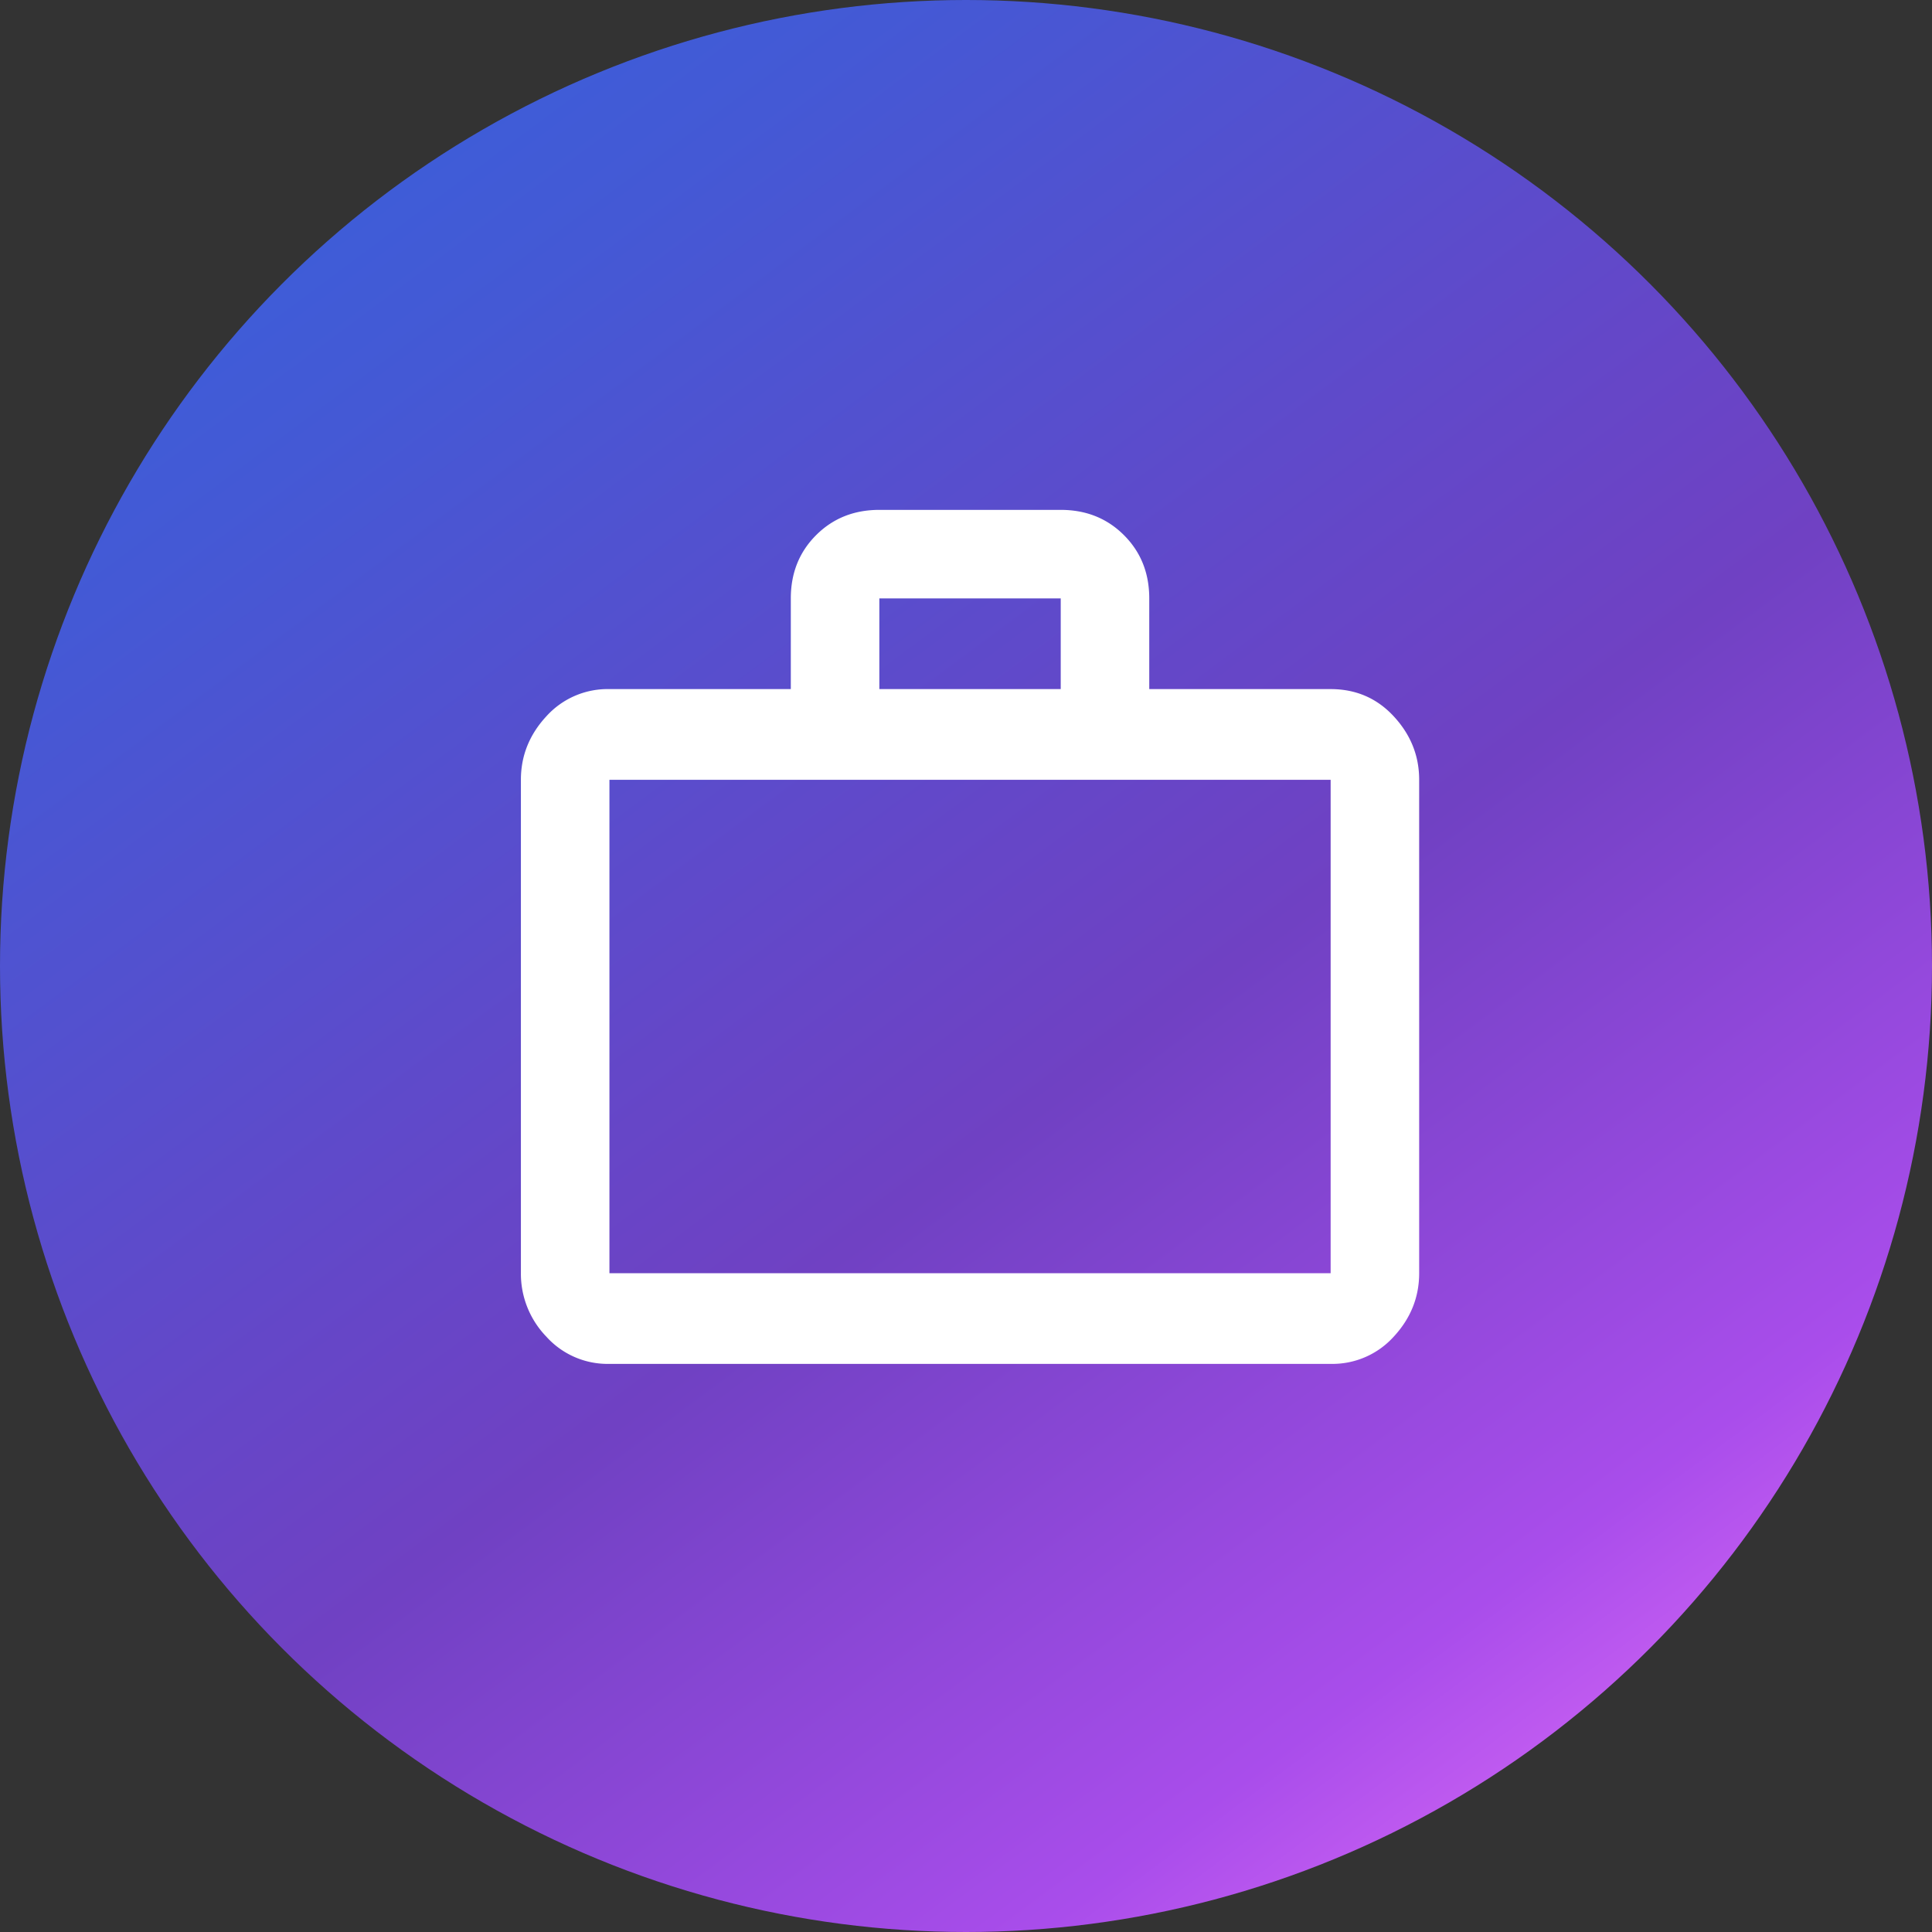
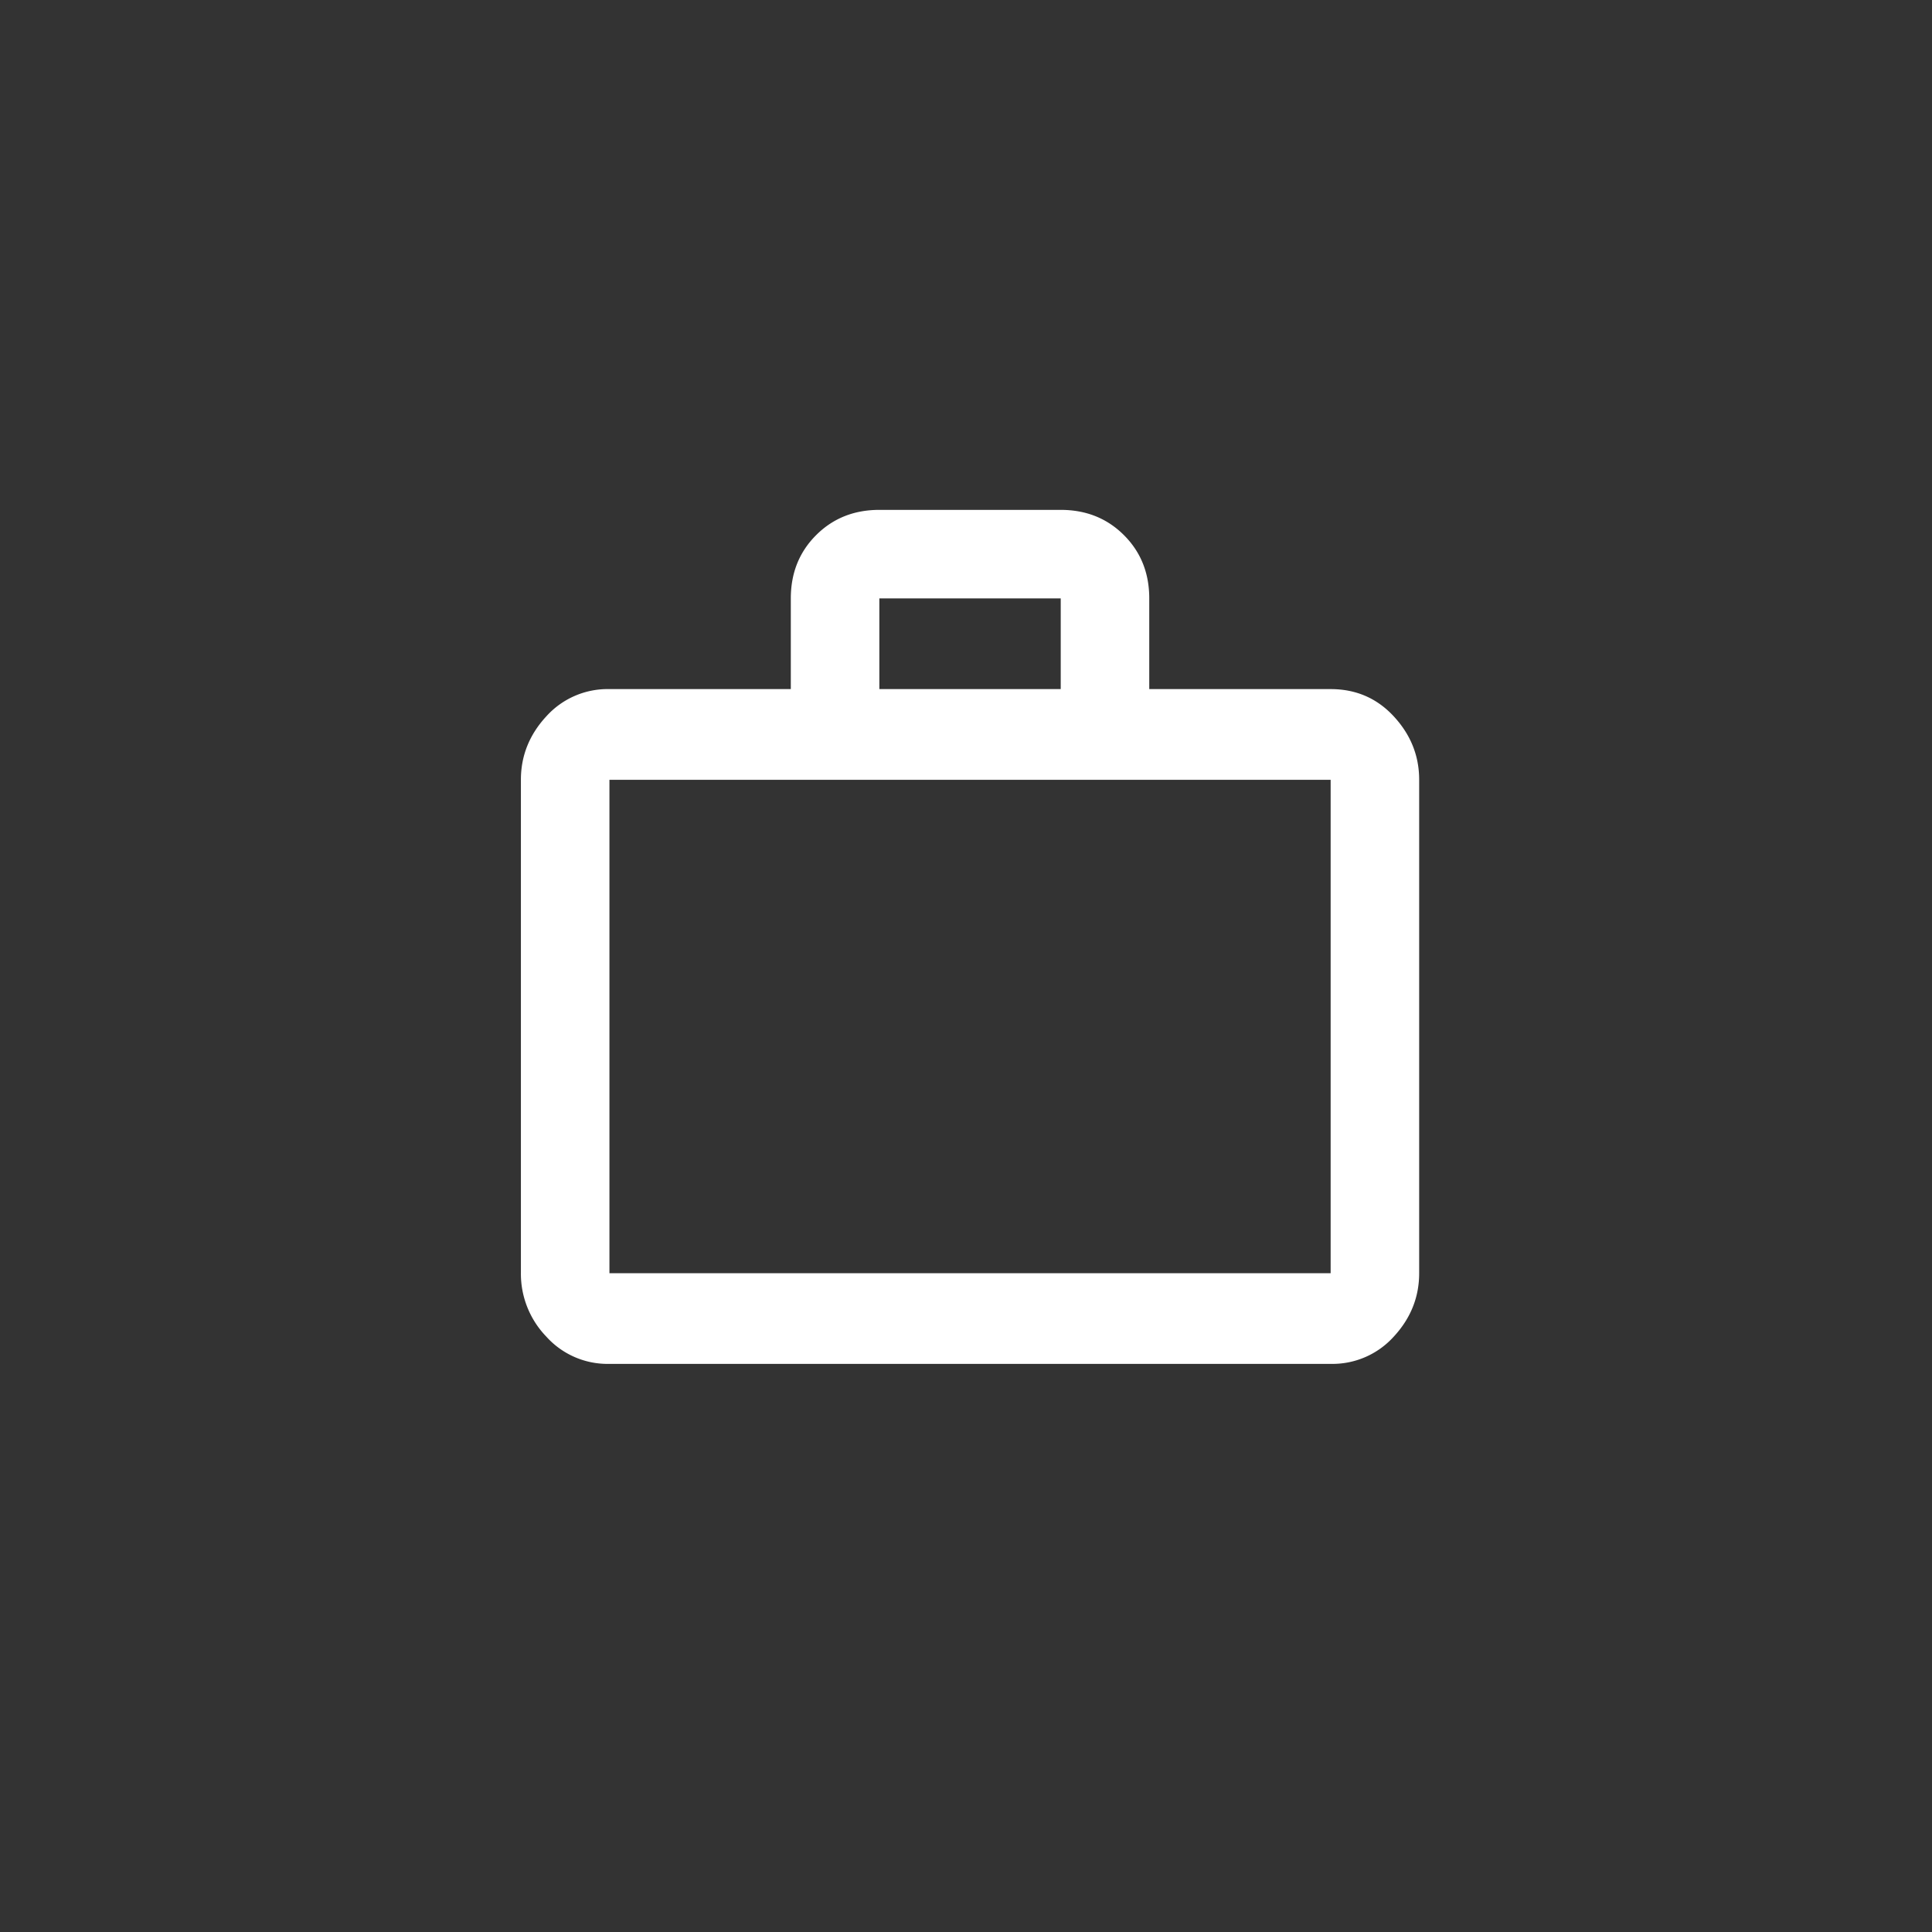
<svg xmlns="http://www.w3.org/2000/svg" width="34" height="34" fill="none">
  <rect width="100%" height="100%" fill="#333333" stroke="none" />
-   <circle cx="17" cy="17" r="17" fill="url(#a)" />
  <path d="M23.417 12.127c.445 0 .816.16 1.113.482.297.322.445.693.445 1.114v8.683c0 .42-.148.792-.445 1.114a1.452 1.452 0 01-1.113.482H10.725a1.45 1.45 0 01-1.113-.482 1.592 1.592 0 01-.445-1.114v-8.683c0-.42.148-.792.445-1.114a1.452 1.452 0 011.113-.482h3.192v-1.596c0-.445.148-.816.445-1.113.297-.297.668-.445 1.113-.445h3.192c.445 0 .816.148 1.113.445.297.297.445.668.445 1.113v1.596h3.192zm-12.692 1.596v8.683h12.692v-8.683H10.725zm7.942-1.596v-1.596h-3.192v1.596h3.192z" fill="#fff" />
  <defs>
    <linearGradient id="a" x1="0" y1="0" x2="28.864" y2="38.776" gradientUnits="userSpaceOnUse">
      <stop stop-color="#3364DD" />
      <stop offset=".198" stop-color="#4459D5" />
      <stop offset=".45" stop-color="#6447C8" />
      <stop offset=".55" stop-color="#7041C3" />
      <stop offset=".79" stop-color="#A94DEB" />
      <stop offset="1" stop-color="#FE80FE" />
    </linearGradient>
  </defs>
</svg>